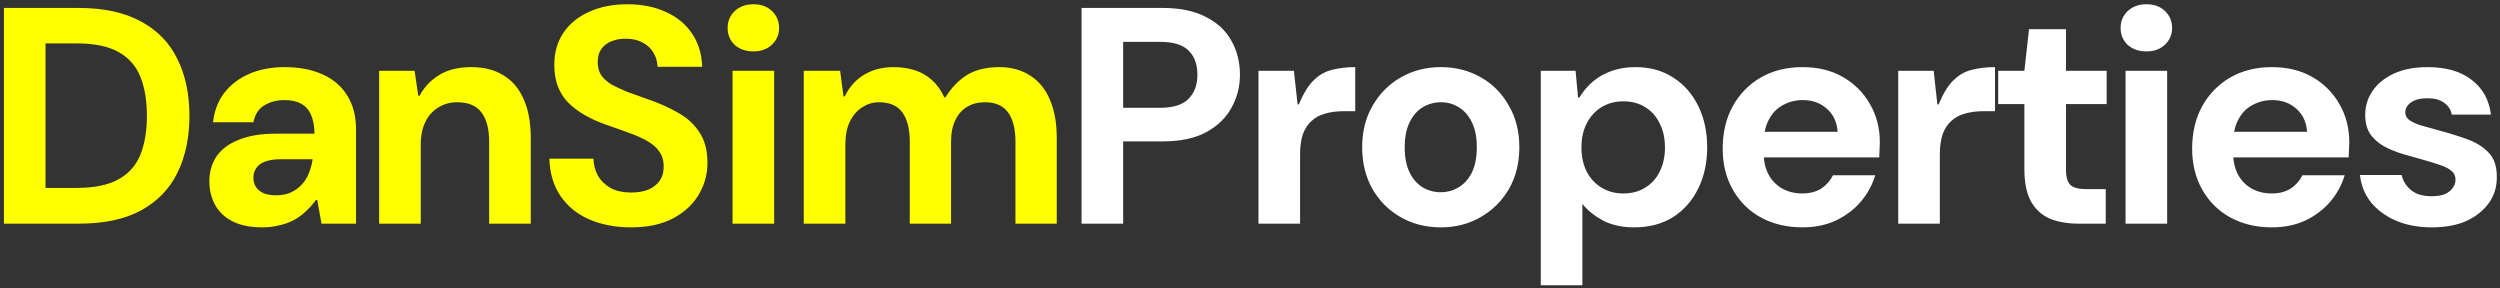
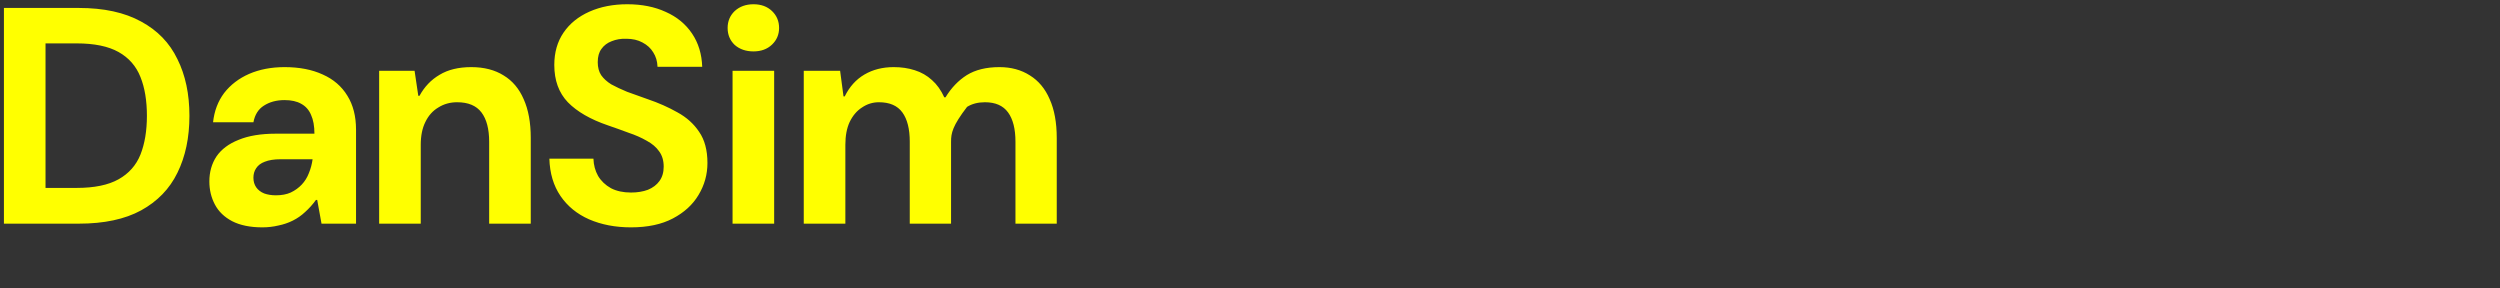
<svg xmlns="http://www.w3.org/2000/svg" width="503" height="58" viewBox="0 0 503 58" fill="none">
  <rect x="0" y="0" width="503" height="58" fill="#333333" stroke="none" />
-   <path d="M0.79 45V1.6H15.856C20.899 1.6 25.073 2.509 28.38 4.328C31.687 6.105 34.125 8.627 35.696 11.892C37.308 15.116 38.114 18.919 38.114 23.3C38.114 27.681 37.308 31.505 35.696 34.77C34.125 37.994 31.687 40.515 28.38 42.334C25.115 44.111 20.94 45 15.856 45H0.79ZM9.16 37.808H15.422C18.977 37.808 21.787 37.229 23.854 36.072C25.921 34.915 27.388 33.261 28.256 31.112C29.124 28.921 29.558 26.317 29.558 23.3C29.558 20.241 29.124 17.637 28.256 15.488C27.388 13.297 25.921 11.623 23.854 10.466C21.787 9.309 18.977 8.73 15.422 8.73H9.16V37.808ZM52.786 45.744C50.347 45.744 48.322 45.331 46.71 44.504C45.139 43.677 43.982 42.561 43.238 41.156C42.494 39.751 42.122 38.201 42.122 36.506C42.122 34.605 42.597 32.931 43.548 31.484C44.54 30.037 46.028 28.921 48.012 28.136C49.996 27.309 52.496 26.896 55.514 26.896H63.264C63.264 25.367 63.036 24.106 62.582 23.114C62.168 22.122 61.507 21.378 60.598 20.882C59.73 20.386 58.614 20.138 57.25 20.138C55.638 20.138 54.253 20.51 53.096 21.254C51.98 21.957 51.277 23.073 50.988 24.602H42.866C43.114 22.329 43.858 20.365 45.098 18.712C46.379 17.059 48.053 15.777 50.12 14.868C52.228 13.959 54.604 13.504 57.25 13.504C60.226 13.504 62.788 14 64.938 14.992C67.087 15.943 68.74 17.369 69.898 19.27C71.055 21.13 71.634 23.403 71.634 26.09V45H64.69L63.822 40.226H63.574C62.912 41.135 62.189 41.941 61.404 42.644C60.66 43.347 59.833 43.925 58.924 44.38C58.014 44.835 57.043 45.165 56.01 45.372C54.976 45.62 53.902 45.744 52.786 45.744ZM55.514 39.296C56.671 39.296 57.663 39.11 58.49 38.738C59.358 38.325 60.102 37.787 60.722 37.126C61.342 36.465 61.817 35.7 62.148 34.832C62.52 33.923 62.768 32.993 62.892 32.042H56.444C55.162 32.042 54.108 32.207 53.282 32.538C52.496 32.827 51.918 33.261 51.546 33.84C51.174 34.377 50.988 35.018 50.988 35.762C50.988 36.506 51.174 37.147 51.546 37.684C51.918 38.221 52.455 38.635 53.158 38.924C53.86 39.172 54.646 39.296 55.514 39.296ZM76.285 45V14.248H83.415L84.159 19.27H84.407C85.399 17.451 86.742 16.046 88.437 15.054C90.131 14.021 92.26 13.504 94.823 13.504C97.385 13.504 99.555 14.062 101.333 15.178C103.11 16.253 104.453 17.844 105.363 19.952C106.313 22.06 106.789 24.664 106.789 27.764V45H98.419V28.508C98.419 25.945 97.902 23.982 96.869 22.618C95.835 21.254 94.203 20.572 91.971 20.572C90.565 20.572 89.305 20.923 88.189 21.626C87.073 22.287 86.205 23.259 85.585 24.54C84.965 25.78 84.655 27.309 84.655 29.128V45H76.285ZM126.962 45.744C123.821 45.744 121.01 45.207 118.53 44.132C116.092 43.057 114.17 41.487 112.764 39.42C111.359 37.353 110.615 34.853 110.532 31.918H119.398C119.44 33.199 119.75 34.357 120.328 35.39C120.948 36.423 121.816 37.25 122.932 37.87C124.048 38.449 125.392 38.738 126.962 38.738C128.244 38.738 129.38 38.552 130.372 38.18C131.364 37.767 132.129 37.188 132.666 36.444C133.245 35.659 133.534 34.687 133.534 33.53C133.534 32.29 133.224 31.257 132.604 30.43C132.026 29.603 131.199 28.901 130.124 28.322C129.05 27.702 127.83 27.165 126.466 26.71C125.144 26.214 123.759 25.718 122.312 25.222C118.799 24.023 116.112 22.473 114.252 20.572C112.434 18.671 111.524 16.17 111.524 13.07C111.524 10.549 112.144 8.379 113.384 6.56C114.624 4.741 116.36 3.336 118.592 2.344C120.824 1.352 123.366 0.856 126.218 0.856C129.153 0.856 131.736 1.373 133.968 2.406C136.2 3.398 137.957 4.845 139.238 6.746C140.52 8.647 141.202 10.879 141.284 13.442H132.294C132.253 12.326 131.964 11.355 131.426 10.528C130.93 9.701 130.207 9.04 129.256 8.544C128.347 8.048 127.272 7.8 126.032 7.8C124.958 7.759 123.966 7.924 123.056 8.296C122.188 8.627 121.506 9.143 121.01 9.846C120.514 10.507 120.266 11.396 120.266 12.512C120.266 13.545 120.494 14.413 120.948 15.116C121.444 15.819 122.126 16.439 122.994 16.976C123.904 17.472 124.958 17.968 126.156 18.464C127.396 18.919 128.781 19.415 130.31 19.952C132.501 20.696 134.506 21.585 136.324 22.618C138.143 23.61 139.59 24.912 140.664 26.524C141.78 28.136 142.338 30.223 142.338 32.786C142.338 35.101 141.739 37.25 140.54 39.234C139.383 41.177 137.668 42.747 135.394 43.946C133.121 45.145 130.31 45.744 126.962 45.744ZM147.39 45V14.248H155.76V45H147.39ZM151.606 10.342C150.077 10.342 148.816 9.908 147.824 9.04C146.873 8.131 146.398 6.994 146.398 5.63C146.398 4.266 146.873 3.129 147.824 2.22C148.816 1.311 150.077 0.856 151.606 0.856C153.135 0.856 154.375 1.311 155.326 2.22C156.277 3.129 156.752 4.266 156.752 5.63C156.752 6.953 156.277 8.069 155.326 8.978C154.375 9.887 153.135 10.342 151.606 10.342ZM161.716 45V14.248H169.032L169.714 19.394H169.962C170.913 17.451 172.236 15.984 173.93 14.992C175.625 14 177.588 13.504 179.82 13.504C181.35 13.504 182.755 13.711 184.036 14.124C185.359 14.537 186.516 15.199 187.508 16.108C188.5 16.976 189.327 18.133 189.988 19.58H190.236C191.394 17.679 192.82 16.191 194.514 15.116C196.25 14.041 198.441 13.504 201.086 13.504C203.442 13.504 205.488 14.062 207.224 15.178C208.96 16.253 210.283 17.844 211.192 19.952C212.143 22.06 212.618 24.664 212.618 27.764V45H204.31V28.508C204.31 25.945 203.814 23.982 202.822 22.618C201.83 21.254 200.28 20.572 198.172 20.572C196.767 20.572 195.568 20.882 194.576 21.502C193.584 22.081 192.799 22.969 192.22 24.168C191.642 25.325 191.352 26.772 191.352 28.508V45H183.044V28.508C183.044 25.945 182.548 23.982 181.556 22.618C180.564 21.254 178.994 20.572 176.844 20.572C175.604 20.572 174.468 20.923 173.434 21.626C172.401 22.287 171.574 23.259 170.954 24.54C170.376 25.78 170.086 27.309 170.086 29.128V45H161.716Z" fill="#FFFF00" />
-   <path d="M217.608 45V1.6H233.914C237.428 1.6 240.321 2.199 242.594 3.398C244.909 4.555 246.624 6.147 247.74 8.172C248.898 10.197 249.476 12.491 249.476 15.054C249.476 17.41 248.918 19.601 247.802 21.626C246.728 23.651 245.033 25.305 242.718 26.586C240.445 27.826 237.51 28.446 233.914 28.446H225.978V45H217.608ZM225.978 21.688H233.418C236.064 21.688 237.965 21.089 239.122 19.89C240.321 18.691 240.92 17.079 240.92 15.054C240.92 12.946 240.321 11.313 239.122 10.156C237.965 8.999 236.064 8.42 233.418 8.42H225.978V21.688ZM253.203 45V14.248H260.333L261.077 21.006H261.325C262.234 18.815 263.226 17.203 264.301 16.17C265.375 15.095 266.595 14.393 267.959 14.062C269.364 13.69 270.935 13.504 272.671 13.504V22.37H270.377C268.971 22.37 267.711 22.535 266.595 22.866C265.52 23.155 264.611 23.651 263.867 24.354C263.123 25.015 262.544 25.904 262.131 27.02C261.759 28.136 261.573 29.479 261.573 31.05V45H253.203ZM289.88 45.744C286.904 45.744 284.217 45.062 281.82 43.698C279.422 42.334 277.521 40.433 276.116 37.994C274.752 35.555 274.07 32.765 274.07 29.624C274.07 26.441 274.772 23.651 276.178 21.254C277.583 18.815 279.484 16.914 281.882 15.55C284.279 14.186 286.945 13.504 289.88 13.504C292.856 13.504 295.542 14.186 297.94 15.55C300.337 16.914 302.218 18.815 303.582 21.254C304.987 23.651 305.69 26.441 305.69 29.624C305.69 32.807 304.987 35.617 303.582 38.056C302.176 40.453 300.275 42.334 297.878 43.698C295.522 45.062 292.856 45.744 289.88 45.744ZM289.818 38.676C291.182 38.676 292.401 38.345 293.476 37.684C294.592 37.023 295.48 36.031 296.142 34.708C296.803 33.344 297.134 31.649 297.134 29.624C297.134 27.599 296.803 25.925 296.142 24.602C295.48 23.238 294.592 22.225 293.476 21.564C292.401 20.903 291.223 20.572 289.942 20.572C288.619 20.572 287.4 20.903 286.284 21.564C285.168 22.225 284.279 23.238 283.618 24.602C282.956 25.925 282.626 27.599 282.626 29.624C282.626 31.649 282.956 33.344 283.618 34.708C284.279 36.031 285.147 37.023 286.222 37.684C287.338 38.345 288.536 38.676 289.818 38.676ZM310.003 57.4V14.248H317.009L317.505 19.642H317.753C318.538 18.361 319.468 17.265 320.543 16.356C321.659 15.447 322.92 14.744 324.325 14.248C325.772 13.752 327.342 13.504 329.037 13.504C331.972 13.504 334.514 14.207 336.663 15.612C338.812 16.976 340.486 18.877 341.685 21.316C342.884 23.755 343.483 26.524 343.483 29.624C343.483 32.724 342.884 35.493 341.685 37.932C340.486 40.371 338.792 42.293 336.601 43.698C334.41 45.062 331.806 45.744 328.789 45.744C326.392 45.744 324.304 45.289 322.527 44.38C320.791 43.429 319.406 42.313 318.373 41.032V57.4H310.003ZM326.619 38.924C328.314 38.924 329.781 38.531 331.021 37.746C332.302 36.961 333.274 35.886 333.935 34.522C334.638 33.117 334.989 31.505 334.989 29.686C334.989 27.826 334.638 26.214 333.935 24.85C333.274 23.445 332.302 22.349 331.021 21.564C329.781 20.779 328.314 20.386 326.619 20.386C324.966 20.386 323.498 20.779 322.217 21.564C320.936 22.349 319.944 23.445 319.241 24.85C318.538 26.214 318.187 27.826 318.187 29.686C318.187 31.505 318.538 33.117 319.241 34.522C319.944 35.886 320.936 36.961 322.217 37.746C323.498 38.531 324.966 38.924 326.619 38.924ZM362.663 45.744C359.521 45.744 356.731 45.083 354.293 43.76C351.895 42.437 350.015 40.577 348.651 38.18C347.287 35.783 346.605 33.034 346.605 29.934C346.605 26.71 347.266 23.879 348.589 21.44C349.953 18.96 351.833 17.017 354.231 15.612C356.669 14.207 359.48 13.504 362.663 13.504C365.763 13.504 368.47 14.165 370.785 15.488C373.099 16.811 374.918 18.629 376.241 20.944C377.563 23.217 378.225 25.801 378.225 28.694C378.225 29.107 378.204 29.583 378.163 30.12C378.163 30.616 378.142 31.133 378.101 31.67H352.557V26.524H369.731C369.607 24.581 368.883 23.031 367.561 21.874C366.279 20.717 364.667 20.138 362.725 20.138C361.278 20.138 359.955 20.469 358.757 21.13C357.558 21.75 356.607 22.721 355.905 24.044C355.202 25.325 354.851 26.958 354.851 28.942V30.74C354.851 32.435 355.181 33.902 355.843 35.142C356.504 36.341 357.413 37.271 358.571 37.932C359.769 38.593 361.113 38.924 362.601 38.924C364.13 38.924 365.411 38.593 366.445 37.932C367.478 37.229 368.263 36.341 368.801 35.266H377.295C376.716 37.209 375.745 38.986 374.381 40.598C373.017 42.169 371.343 43.429 369.359 44.38C367.375 45.289 365.143 45.744 362.663 45.744ZM381.925 45V14.248H389.055L389.799 21.006H390.047C390.957 18.815 391.949 17.203 393.023 16.17C394.098 15.095 395.317 14.393 396.681 14.062C398.087 13.69 399.657 13.504 401.393 13.504V22.37H399.099C397.694 22.37 396.433 22.535 395.317 22.866C394.243 23.155 393.333 23.651 392.589 24.354C391.845 25.015 391.267 25.904 390.853 27.02C390.481 28.136 390.295 29.479 390.295 31.05V45H381.925ZM418.219 45C416.028 45 414.106 44.669 412.453 44.008C410.841 43.305 409.58 42.169 408.671 40.598C407.761 38.986 407.307 36.795 407.307 34.026V20.944H402.037V14.248H407.307L408.237 5.878H415.677V14.248H423.861V20.944H415.677V34.15C415.677 35.638 415.987 36.671 416.607 37.25C417.227 37.787 418.281 38.056 419.769 38.056H423.675V45H418.219ZM427.661 45V14.248H436.031V45H427.661ZM431.877 10.342C430.348 10.342 429.087 9.908 428.095 9.04C427.145 8.131 426.669 6.994 426.669 5.63C426.669 4.266 427.145 3.129 428.095 2.22C429.087 1.311 430.348 0.856 431.877 0.856C433.407 0.856 434.647 1.311 435.597 2.22C436.548 3.129 437.023 4.266 437.023 5.63C437.023 6.953 436.548 8.069 435.597 8.978C434.647 9.887 433.407 10.342 431.877 10.342ZM457.116 45.744C453.974 45.744 451.184 45.083 448.746 43.76C446.348 42.437 444.468 40.577 443.104 38.18C441.74 35.783 441.058 33.034 441.058 29.934C441.058 26.71 441.719 23.879 443.042 21.44C444.406 18.96 446.286 17.017 448.684 15.612C451.122 14.207 453.933 13.504 457.116 13.504C460.216 13.504 462.923 14.165 465.238 15.488C467.552 16.811 469.371 18.629 470.694 20.944C472.016 23.217 472.678 25.801 472.678 28.694C472.678 29.107 472.657 29.583 472.616 30.12C472.616 30.616 472.595 31.133 472.554 31.67H447.01V26.524H464.184C464.06 24.581 463.336 23.031 462.014 21.874C460.732 20.717 459.12 20.138 457.178 20.138C455.731 20.138 454.408 20.469 453.21 21.13C452.011 21.75 451.06 22.721 450.358 24.044C449.655 25.325 449.304 26.958 449.304 28.942V30.74C449.304 32.435 449.634 33.902 450.296 35.142C450.957 36.341 451.866 37.271 453.024 37.932C454.222 38.593 455.566 38.924 457.054 38.924C458.583 38.924 459.864 38.593 460.898 37.932C461.931 37.229 462.716 36.341 463.254 35.266H471.748C471.169 37.209 470.198 38.986 468.834 40.598C467.47 42.169 465.796 43.429 463.812 44.38C461.828 45.289 459.596 45.744 457.116 45.744ZM489.274 45.744C486.546 45.744 484.128 45.289 482.02 44.38C479.954 43.471 478.28 42.231 476.998 40.66C475.758 39.048 475.035 37.229 474.828 35.204H483.198C483.364 35.948 483.694 36.651 484.19 37.312C484.686 37.973 485.348 38.511 486.174 38.924C487.042 39.296 488.034 39.482 489.15 39.482C490.308 39.482 491.238 39.337 491.94 39.048C492.643 38.717 493.16 38.304 493.49 37.808C493.862 37.312 494.048 36.775 494.048 36.196C494.048 35.411 493.78 34.811 493.242 34.398C492.746 33.943 492.002 33.551 491.01 33.22C490.06 32.889 488.923 32.538 487.6 32.166C486.236 31.794 484.852 31.401 483.446 30.988C482.082 30.575 480.822 30.058 479.664 29.438C478.507 28.777 477.577 27.95 476.874 26.958C476.213 25.925 475.882 24.643 475.882 23.114C475.882 21.337 476.378 19.725 477.37 18.278C478.362 16.831 479.788 15.674 481.648 14.806C483.55 13.938 485.802 13.504 488.406 13.504C492.126 13.504 495.082 14.351 497.272 16.046C499.504 17.741 500.806 20.076 501.178 23.052H493.304C493.098 22.019 492.56 21.213 491.692 20.634C490.866 20.055 489.77 19.766 488.406 19.766C486.96 19.766 485.844 20.055 485.058 20.634C484.314 21.171 483.942 21.833 483.942 22.618C483.942 23.197 484.19 23.693 484.686 24.106C485.182 24.478 485.906 24.829 486.856 25.16C487.848 25.449 489.026 25.78 490.39 26.152C492.581 26.731 494.586 27.351 496.404 28.012C498.223 28.673 499.67 29.583 500.744 30.74C501.819 31.856 502.356 33.447 502.356 35.514C502.398 37.498 501.881 39.255 500.806 40.784C499.732 42.313 498.223 43.533 496.28 44.442C494.338 45.31 492.002 45.744 489.274 45.744Z" fill="white" />
+   <path d="M0.79 45V1.6H15.856C20.899 1.6 25.073 2.509 28.38 4.328C31.687 6.105 34.125 8.627 35.696 11.892C37.308 15.116 38.114 18.919 38.114 23.3C38.114 27.681 37.308 31.505 35.696 34.77C34.125 37.994 31.687 40.515 28.38 42.334C25.115 44.111 20.94 45 15.856 45H0.79ZM9.16 37.808H15.422C18.977 37.808 21.787 37.229 23.854 36.072C25.921 34.915 27.388 33.261 28.256 31.112C29.124 28.921 29.558 26.317 29.558 23.3C29.558 20.241 29.124 17.637 28.256 15.488C27.388 13.297 25.921 11.623 23.854 10.466C21.787 9.309 18.977 8.73 15.422 8.73H9.16V37.808ZM52.786 45.744C50.347 45.744 48.322 45.331 46.71 44.504C45.139 43.677 43.982 42.561 43.238 41.156C42.494 39.751 42.122 38.201 42.122 36.506C42.122 34.605 42.597 32.931 43.548 31.484C44.54 30.037 46.028 28.921 48.012 28.136C49.996 27.309 52.496 26.896 55.514 26.896H63.264C63.264 25.367 63.036 24.106 62.582 23.114C62.168 22.122 61.507 21.378 60.598 20.882C59.73 20.386 58.614 20.138 57.25 20.138C55.638 20.138 54.253 20.51 53.096 21.254C51.98 21.957 51.277 23.073 50.988 24.602H42.866C43.114 22.329 43.858 20.365 45.098 18.712C46.379 17.059 48.053 15.777 50.12 14.868C52.228 13.959 54.604 13.504 57.25 13.504C60.226 13.504 62.788 14 64.938 14.992C67.087 15.943 68.74 17.369 69.898 19.27C71.055 21.13 71.634 23.403 71.634 26.09V45H64.69L63.822 40.226H63.574C62.912 41.135 62.189 41.941 61.404 42.644C60.66 43.347 59.833 43.925 58.924 44.38C58.014 44.835 57.043 45.165 56.01 45.372C54.976 45.62 53.902 45.744 52.786 45.744ZM55.514 39.296C56.671 39.296 57.663 39.11 58.49 38.738C59.358 38.325 60.102 37.787 60.722 37.126C61.342 36.465 61.817 35.7 62.148 34.832C62.52 33.923 62.768 32.993 62.892 32.042H56.444C55.162 32.042 54.108 32.207 53.282 32.538C52.496 32.827 51.918 33.261 51.546 33.84C51.174 34.377 50.988 35.018 50.988 35.762C50.988 36.506 51.174 37.147 51.546 37.684C51.918 38.221 52.455 38.635 53.158 38.924C53.86 39.172 54.646 39.296 55.514 39.296ZM76.285 45V14.248H83.415L84.159 19.27H84.407C85.399 17.451 86.742 16.046 88.437 15.054C90.131 14.021 92.26 13.504 94.823 13.504C97.385 13.504 99.555 14.062 101.333 15.178C103.11 16.253 104.453 17.844 105.363 19.952C106.313 22.06 106.789 24.664 106.789 27.764V45H98.419V28.508C98.419 25.945 97.902 23.982 96.869 22.618C95.835 21.254 94.203 20.572 91.971 20.572C90.565 20.572 89.305 20.923 88.189 21.626C87.073 22.287 86.205 23.259 85.585 24.54C84.965 25.78 84.655 27.309 84.655 29.128V45H76.285ZM126.962 45.744C123.821 45.744 121.01 45.207 118.53 44.132C116.092 43.057 114.17 41.487 112.764 39.42C111.359 37.353 110.615 34.853 110.532 31.918H119.398C119.44 33.199 119.75 34.357 120.328 35.39C120.948 36.423 121.816 37.25 122.932 37.87C124.048 38.449 125.392 38.738 126.962 38.738C128.244 38.738 129.38 38.552 130.372 38.18C131.364 37.767 132.129 37.188 132.666 36.444C133.245 35.659 133.534 34.687 133.534 33.53C133.534 32.29 133.224 31.257 132.604 30.43C132.026 29.603 131.199 28.901 130.124 28.322C129.05 27.702 127.83 27.165 126.466 26.71C125.144 26.214 123.759 25.718 122.312 25.222C118.799 24.023 116.112 22.473 114.252 20.572C112.434 18.671 111.524 16.17 111.524 13.07C111.524 10.549 112.144 8.379 113.384 6.56C114.624 4.741 116.36 3.336 118.592 2.344C120.824 1.352 123.366 0.856 126.218 0.856C129.153 0.856 131.736 1.373 133.968 2.406C136.2 3.398 137.957 4.845 139.238 6.746C140.52 8.647 141.202 10.879 141.284 13.442H132.294C132.253 12.326 131.964 11.355 131.426 10.528C130.93 9.701 130.207 9.04 129.256 8.544C128.347 8.048 127.272 7.8 126.032 7.8C124.958 7.759 123.966 7.924 123.056 8.296C122.188 8.627 121.506 9.143 121.01 9.846C120.514 10.507 120.266 11.396 120.266 12.512C120.266 13.545 120.494 14.413 120.948 15.116C121.444 15.819 122.126 16.439 122.994 16.976C123.904 17.472 124.958 17.968 126.156 18.464C127.396 18.919 128.781 19.415 130.31 19.952C132.501 20.696 134.506 21.585 136.324 22.618C138.143 23.61 139.59 24.912 140.664 26.524C141.78 28.136 142.338 30.223 142.338 32.786C142.338 35.101 141.739 37.25 140.54 39.234C139.383 41.177 137.668 42.747 135.394 43.946C133.121 45.145 130.31 45.744 126.962 45.744ZM147.39 45V14.248H155.76V45H147.39ZM151.606 10.342C150.077 10.342 148.816 9.908 147.824 9.04C146.873 8.131 146.398 6.994 146.398 5.63C146.398 4.266 146.873 3.129 147.824 2.22C148.816 1.311 150.077 0.856 151.606 0.856C153.135 0.856 154.375 1.311 155.326 2.22C156.277 3.129 156.752 4.266 156.752 5.63C156.752 6.953 156.277 8.069 155.326 8.978C154.375 9.887 153.135 10.342 151.606 10.342ZM161.716 45V14.248H169.032L169.714 19.394H169.962C170.913 17.451 172.236 15.984 173.93 14.992C175.625 14 177.588 13.504 179.82 13.504C181.35 13.504 182.755 13.711 184.036 14.124C185.359 14.537 186.516 15.199 187.508 16.108C188.5 16.976 189.327 18.133 189.988 19.58H190.236C191.394 17.679 192.82 16.191 194.514 15.116C196.25 14.041 198.441 13.504 201.086 13.504C203.442 13.504 205.488 14.062 207.224 15.178C208.96 16.253 210.283 17.844 211.192 19.952C212.143 22.06 212.618 24.664 212.618 27.764V45H204.31V28.508C204.31 25.945 203.814 23.982 202.822 22.618C201.83 21.254 200.28 20.572 198.172 20.572C196.767 20.572 195.568 20.882 194.576 21.502C191.642 25.325 191.352 26.772 191.352 28.508V45H183.044V28.508C183.044 25.945 182.548 23.982 181.556 22.618C180.564 21.254 178.994 20.572 176.844 20.572C175.604 20.572 174.468 20.923 173.434 21.626C172.401 22.287 171.574 23.259 170.954 24.54C170.376 25.78 170.086 27.309 170.086 29.128V45H161.716Z" fill="#FFFF00" />
</svg>